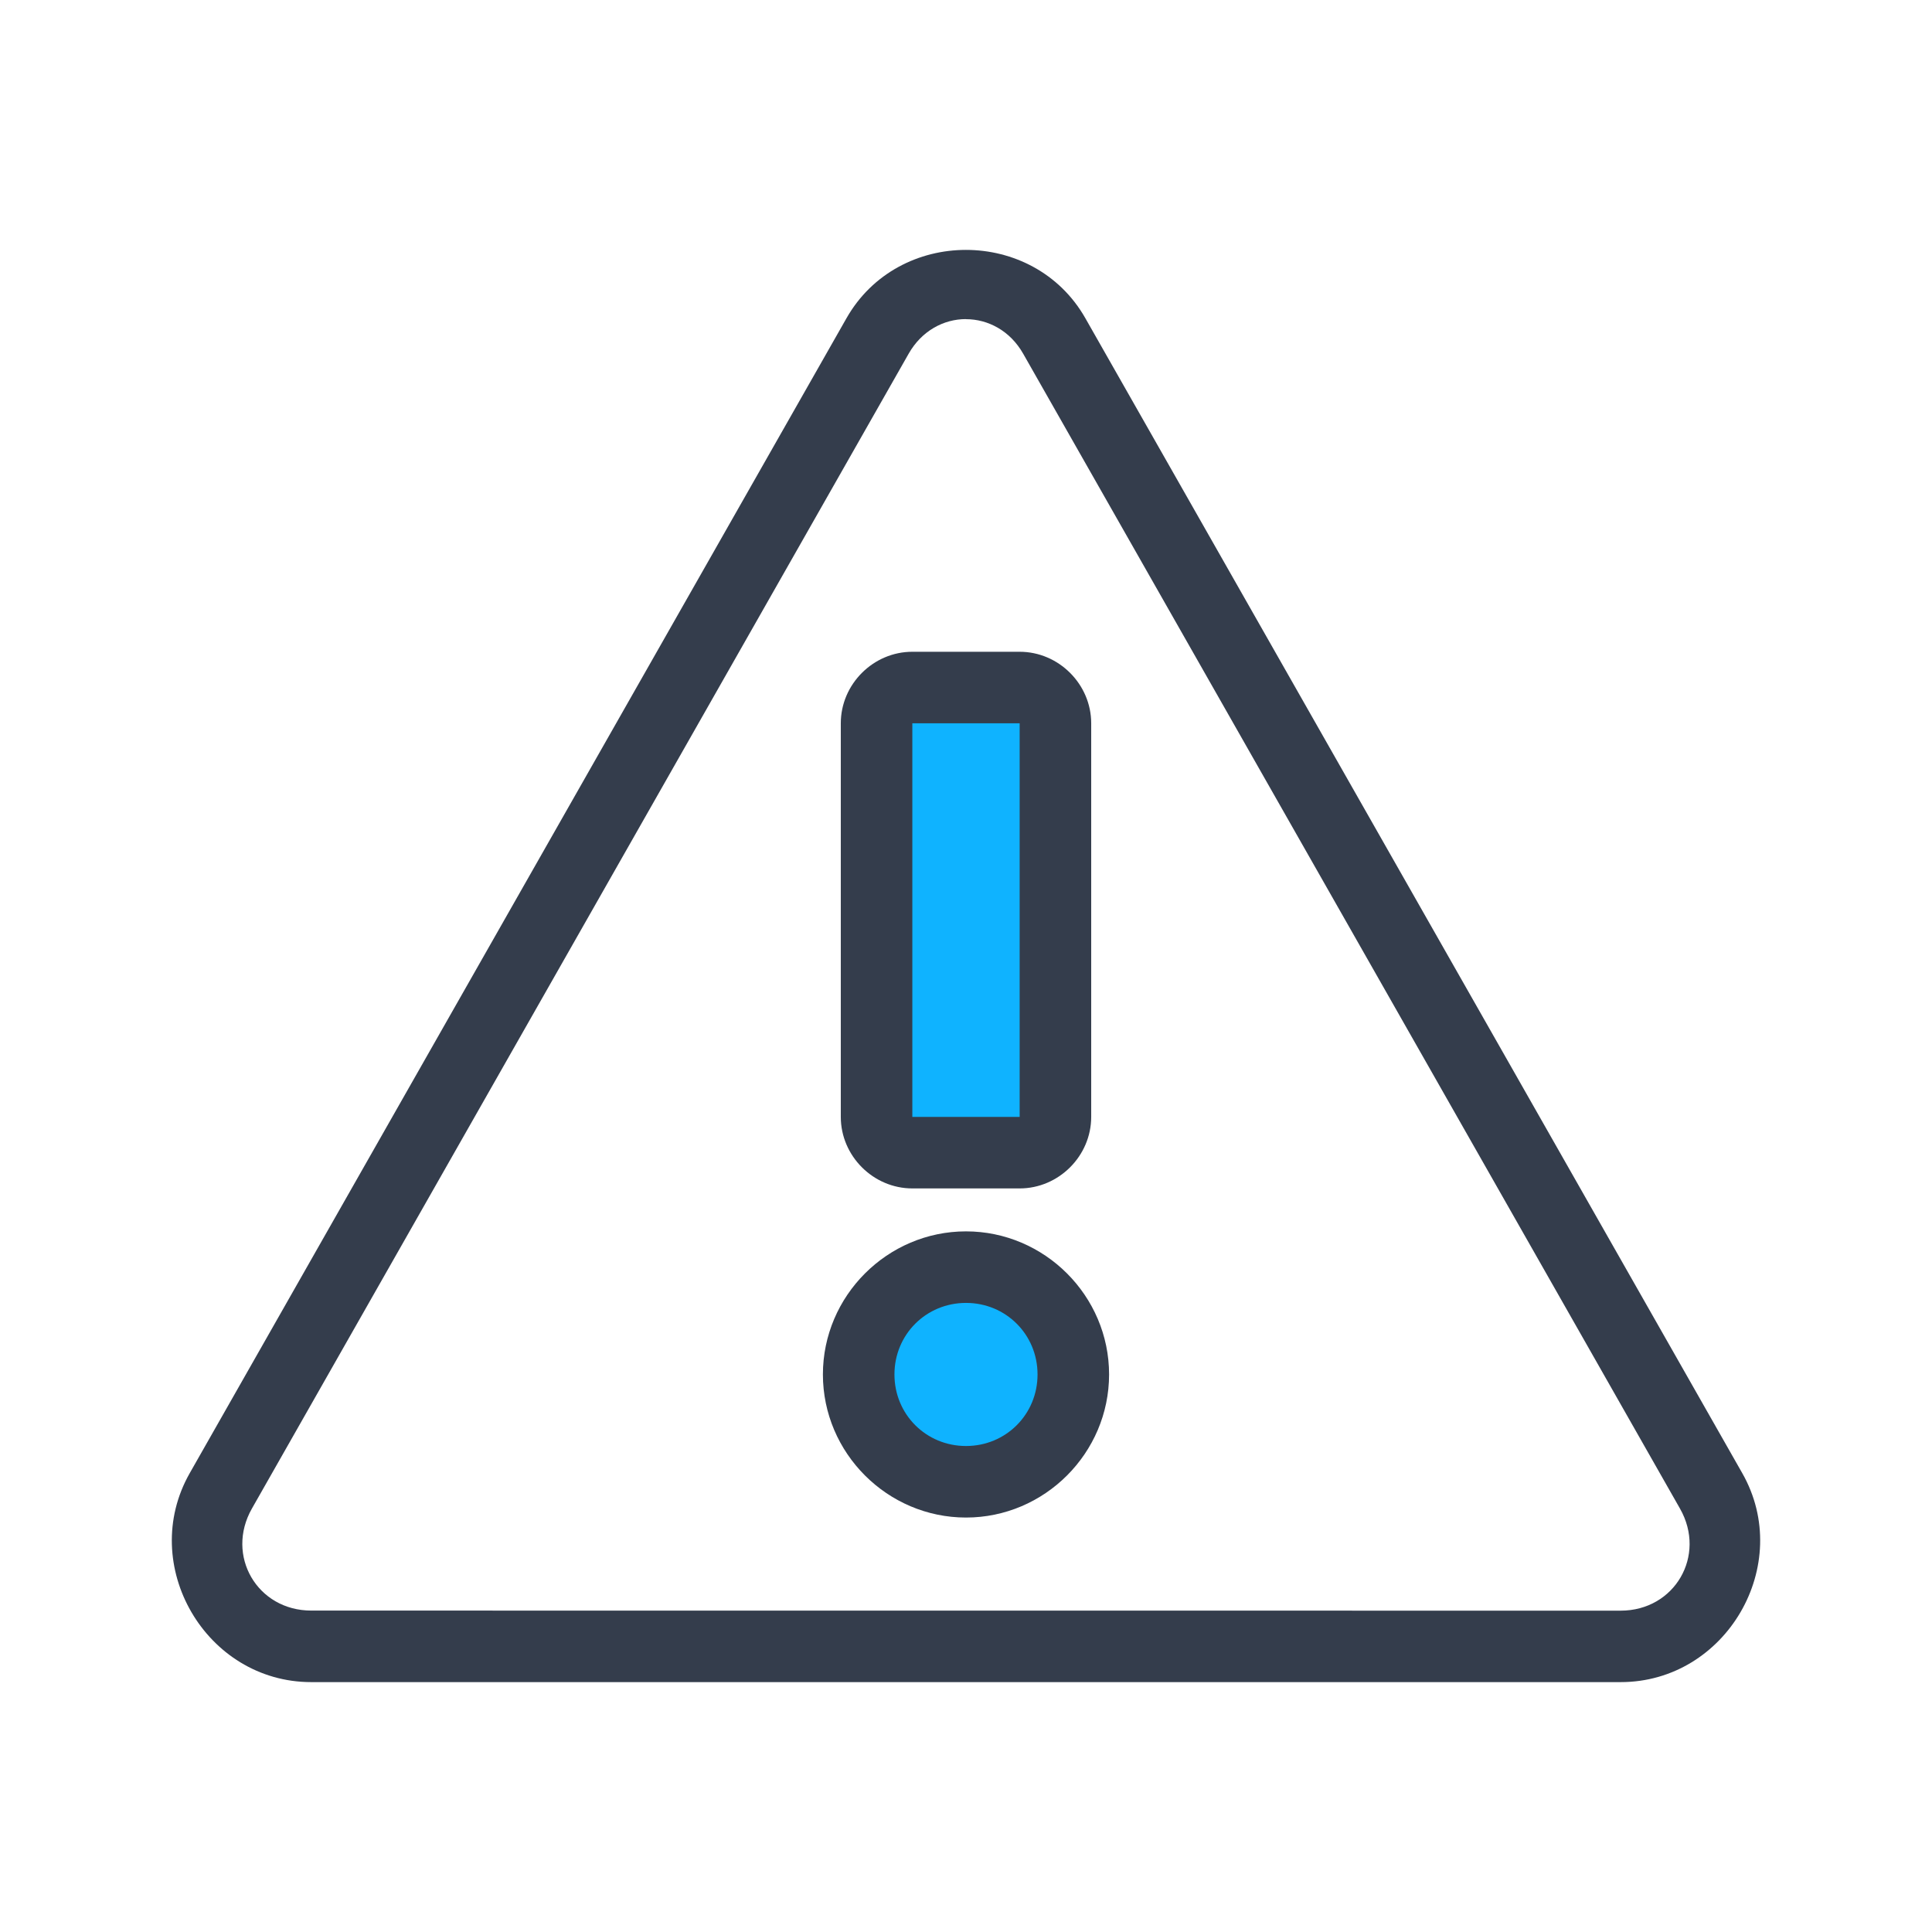
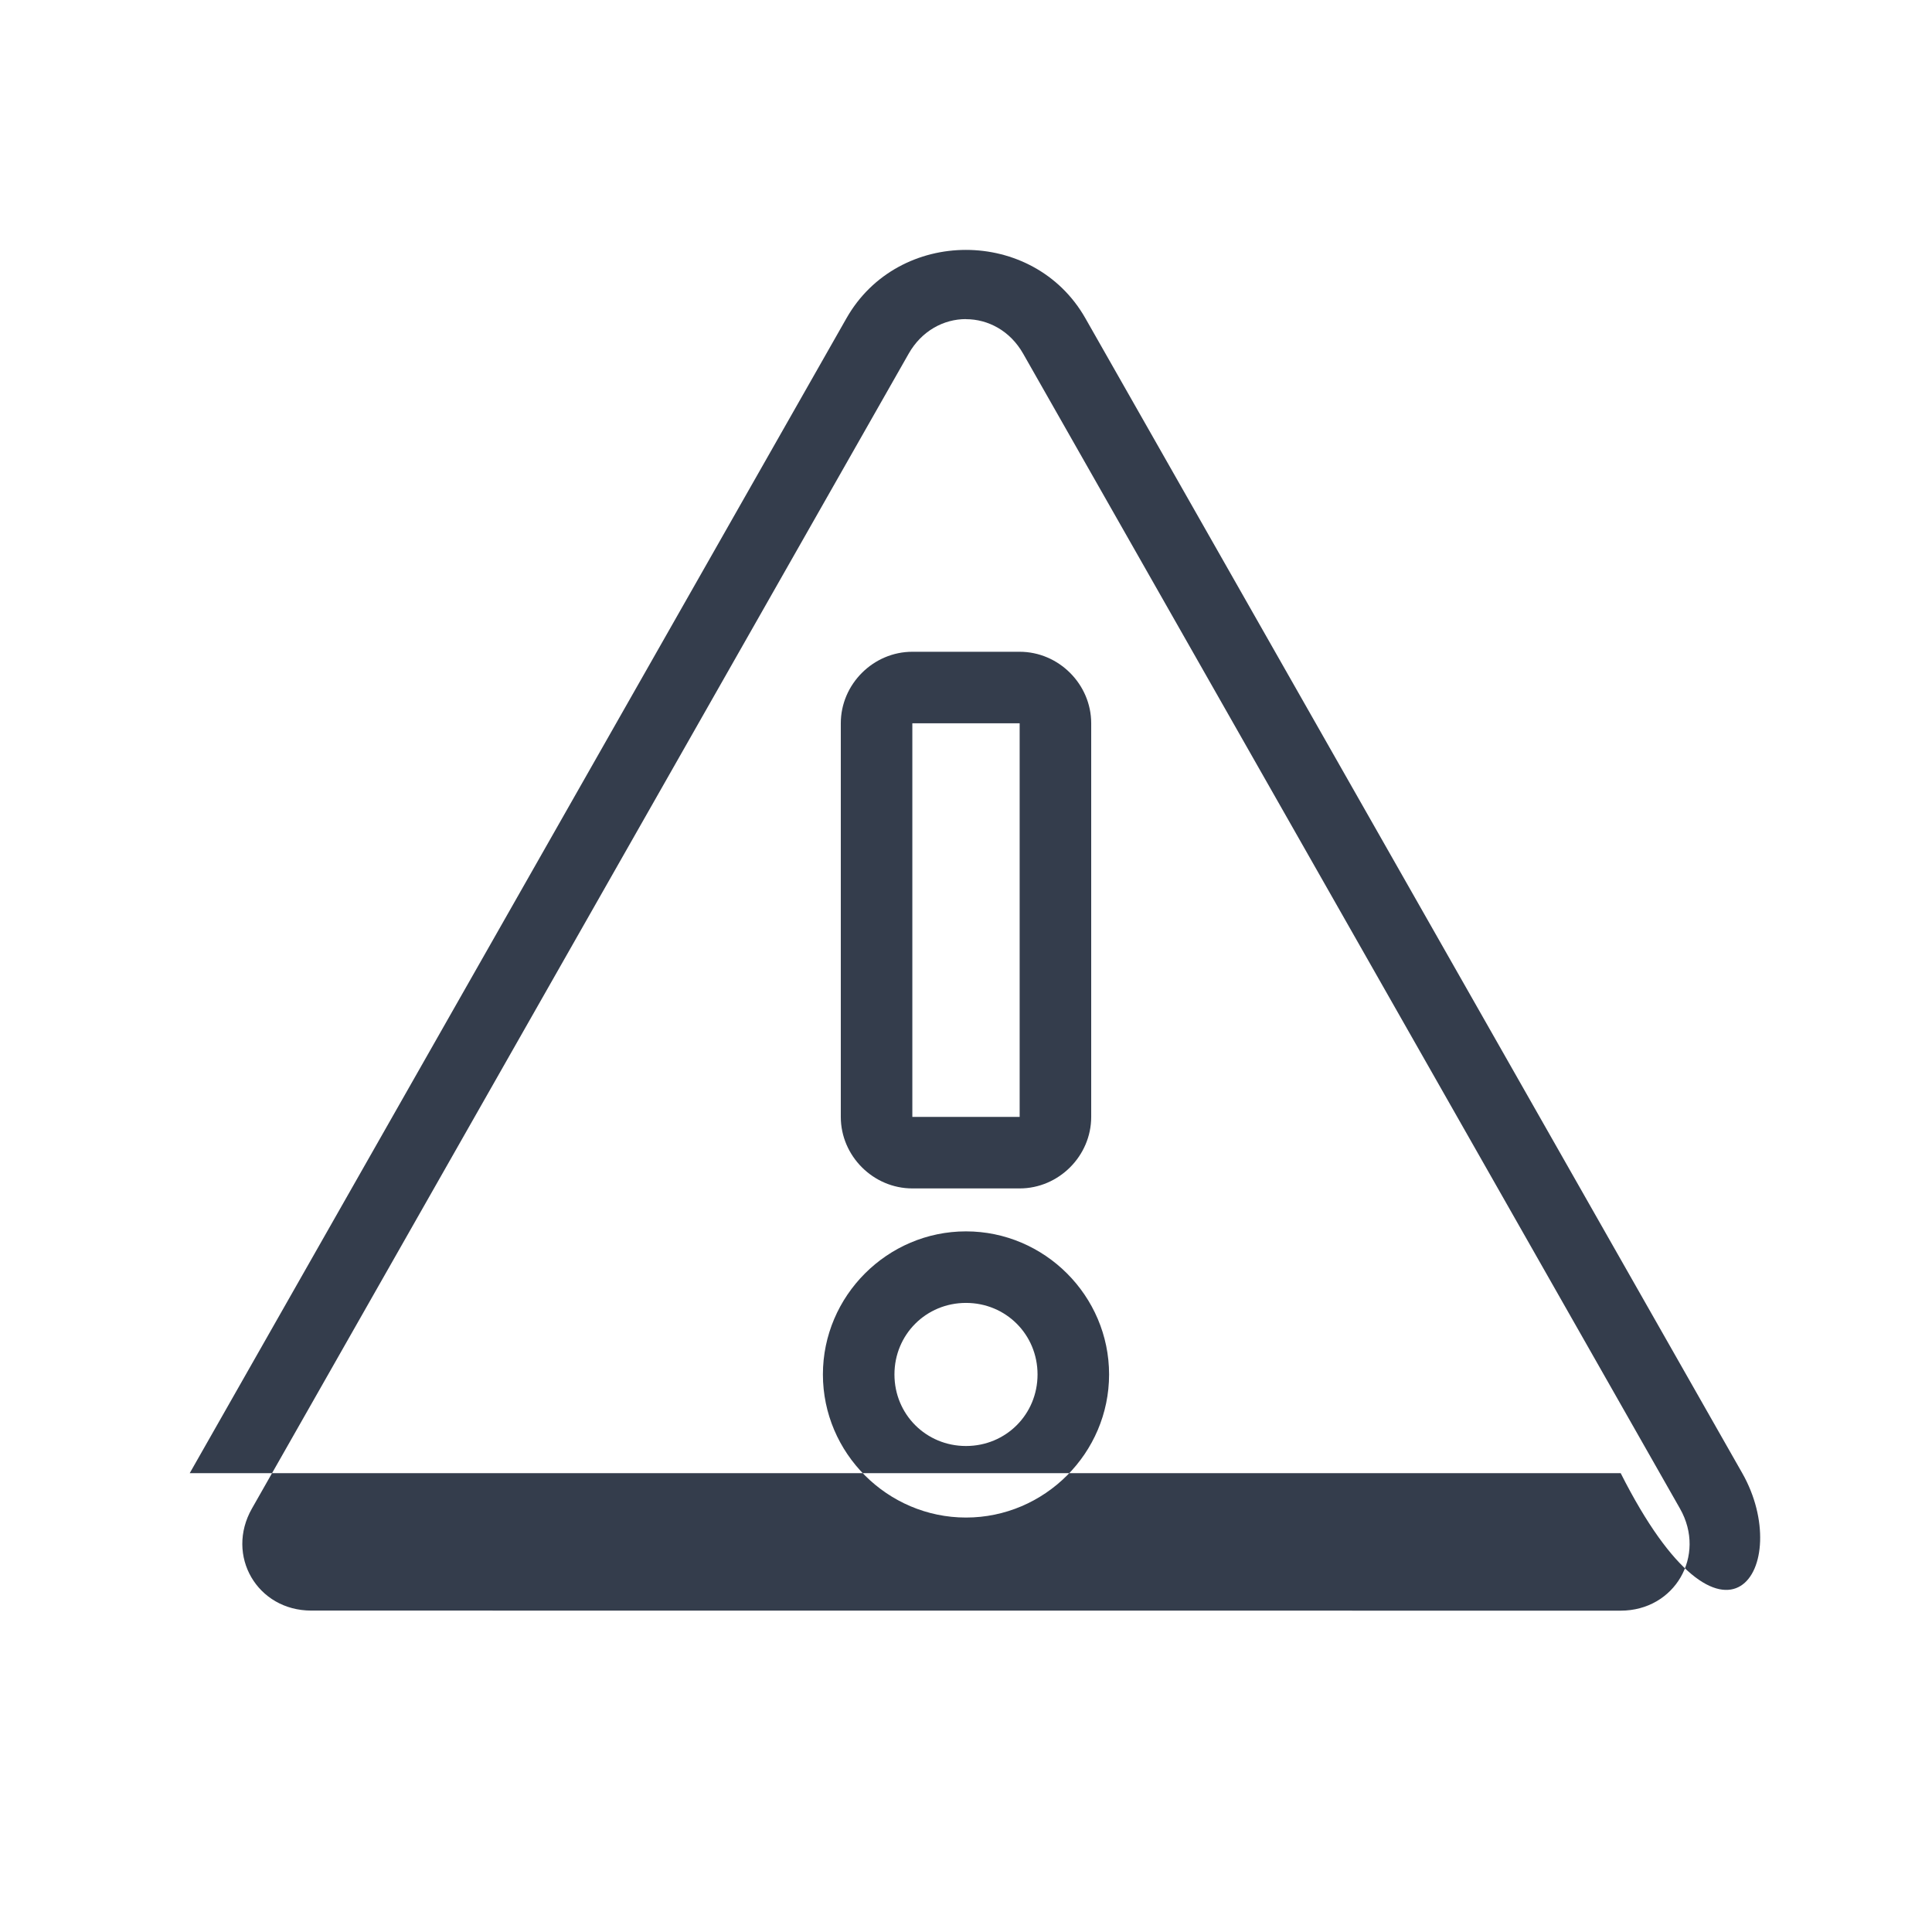
<svg xmlns="http://www.w3.org/2000/svg" width="200" height="200" viewBox="0 0 200 200" fill="none">
-   <rect x="93.125" y="74.125" width="14.125" height="43.5" fill="#0FB3FF" />
-   <circle cx="100.125" cy="143.125" r="8.75" fill="#0FB3FF" />
-   <path d="M99.992 25.869C95.148 25.869 90.304 28.229 87.625 32.947L19.641 152.501C14.243 162.001 21.298 174.132 32.219 174.132H167.773C178.695 174.132 185.758 161.992 180.359 152.501L112.359 32.947C109.679 28.229 104.835 25.869 99.992 25.869H99.992ZM99.992 33.041C102.281 33.041 104.57 34.236 105.921 36.619L173.913 156.172C176.679 161.04 173.366 166.735 167.772 166.735L32.219 166.727C26.625 166.727 23.313 161.032 26.078 156.165L94.062 36.618C95.413 34.235 97.703 33.032 99.992 33.032L99.992 33.041ZM94.445 67.471C90.398 67.471 87.039 70.83 87.039 74.877V115.619C87.039 119.666 90.398 123.025 94.445 123.025H105.554C109.601 123.025 112.961 119.666 112.961 115.619V74.877C112.961 70.831 109.601 67.471 105.554 67.471H94.445ZM94.445 74.877H105.554V115.619H94.445V74.877ZM100 127.471C91.859 127.471 85.187 134.15 85.187 142.283C85.187 150.424 91.867 157.096 100 157.096C108.14 157.096 114.812 150.416 114.812 142.283C114.812 134.142 108.132 127.471 100 127.471ZM100 134.877C104.132 134.877 107.406 138.15 107.406 142.283C107.406 146.416 104.132 149.69 100 149.69C95.867 149.69 92.593 146.416 92.593 142.283C92.593 138.15 95.867 134.877 100 134.877Z" fill="#343D4C" />
+   <path d="M99.992 25.869C95.148 25.869 90.304 28.229 87.625 32.947L19.641 152.501H167.773C178.695 174.132 185.758 161.992 180.359 152.501L112.359 32.947C109.679 28.229 104.835 25.869 99.992 25.869H99.992ZM99.992 33.041C102.281 33.041 104.57 34.236 105.921 36.619L173.913 156.172C176.679 161.04 173.366 166.735 167.772 166.735L32.219 166.727C26.625 166.727 23.313 161.032 26.078 156.165L94.062 36.618C95.413 34.235 97.703 33.032 99.992 33.032L99.992 33.041ZM94.445 67.471C90.398 67.471 87.039 70.83 87.039 74.877V115.619C87.039 119.666 90.398 123.025 94.445 123.025H105.554C109.601 123.025 112.961 119.666 112.961 115.619V74.877C112.961 70.831 109.601 67.471 105.554 67.471H94.445ZM94.445 74.877H105.554V115.619H94.445V74.877ZM100 127.471C91.859 127.471 85.187 134.15 85.187 142.283C85.187 150.424 91.867 157.096 100 157.096C108.14 157.096 114.812 150.416 114.812 142.283C114.812 134.142 108.132 127.471 100 127.471ZM100 134.877C104.132 134.877 107.406 138.15 107.406 142.283C107.406 146.416 104.132 149.69 100 149.69C95.867 149.69 92.593 146.416 92.593 142.283C92.593 138.15 95.867 134.877 100 134.877Z" fill="#343D4C" />
</svg>